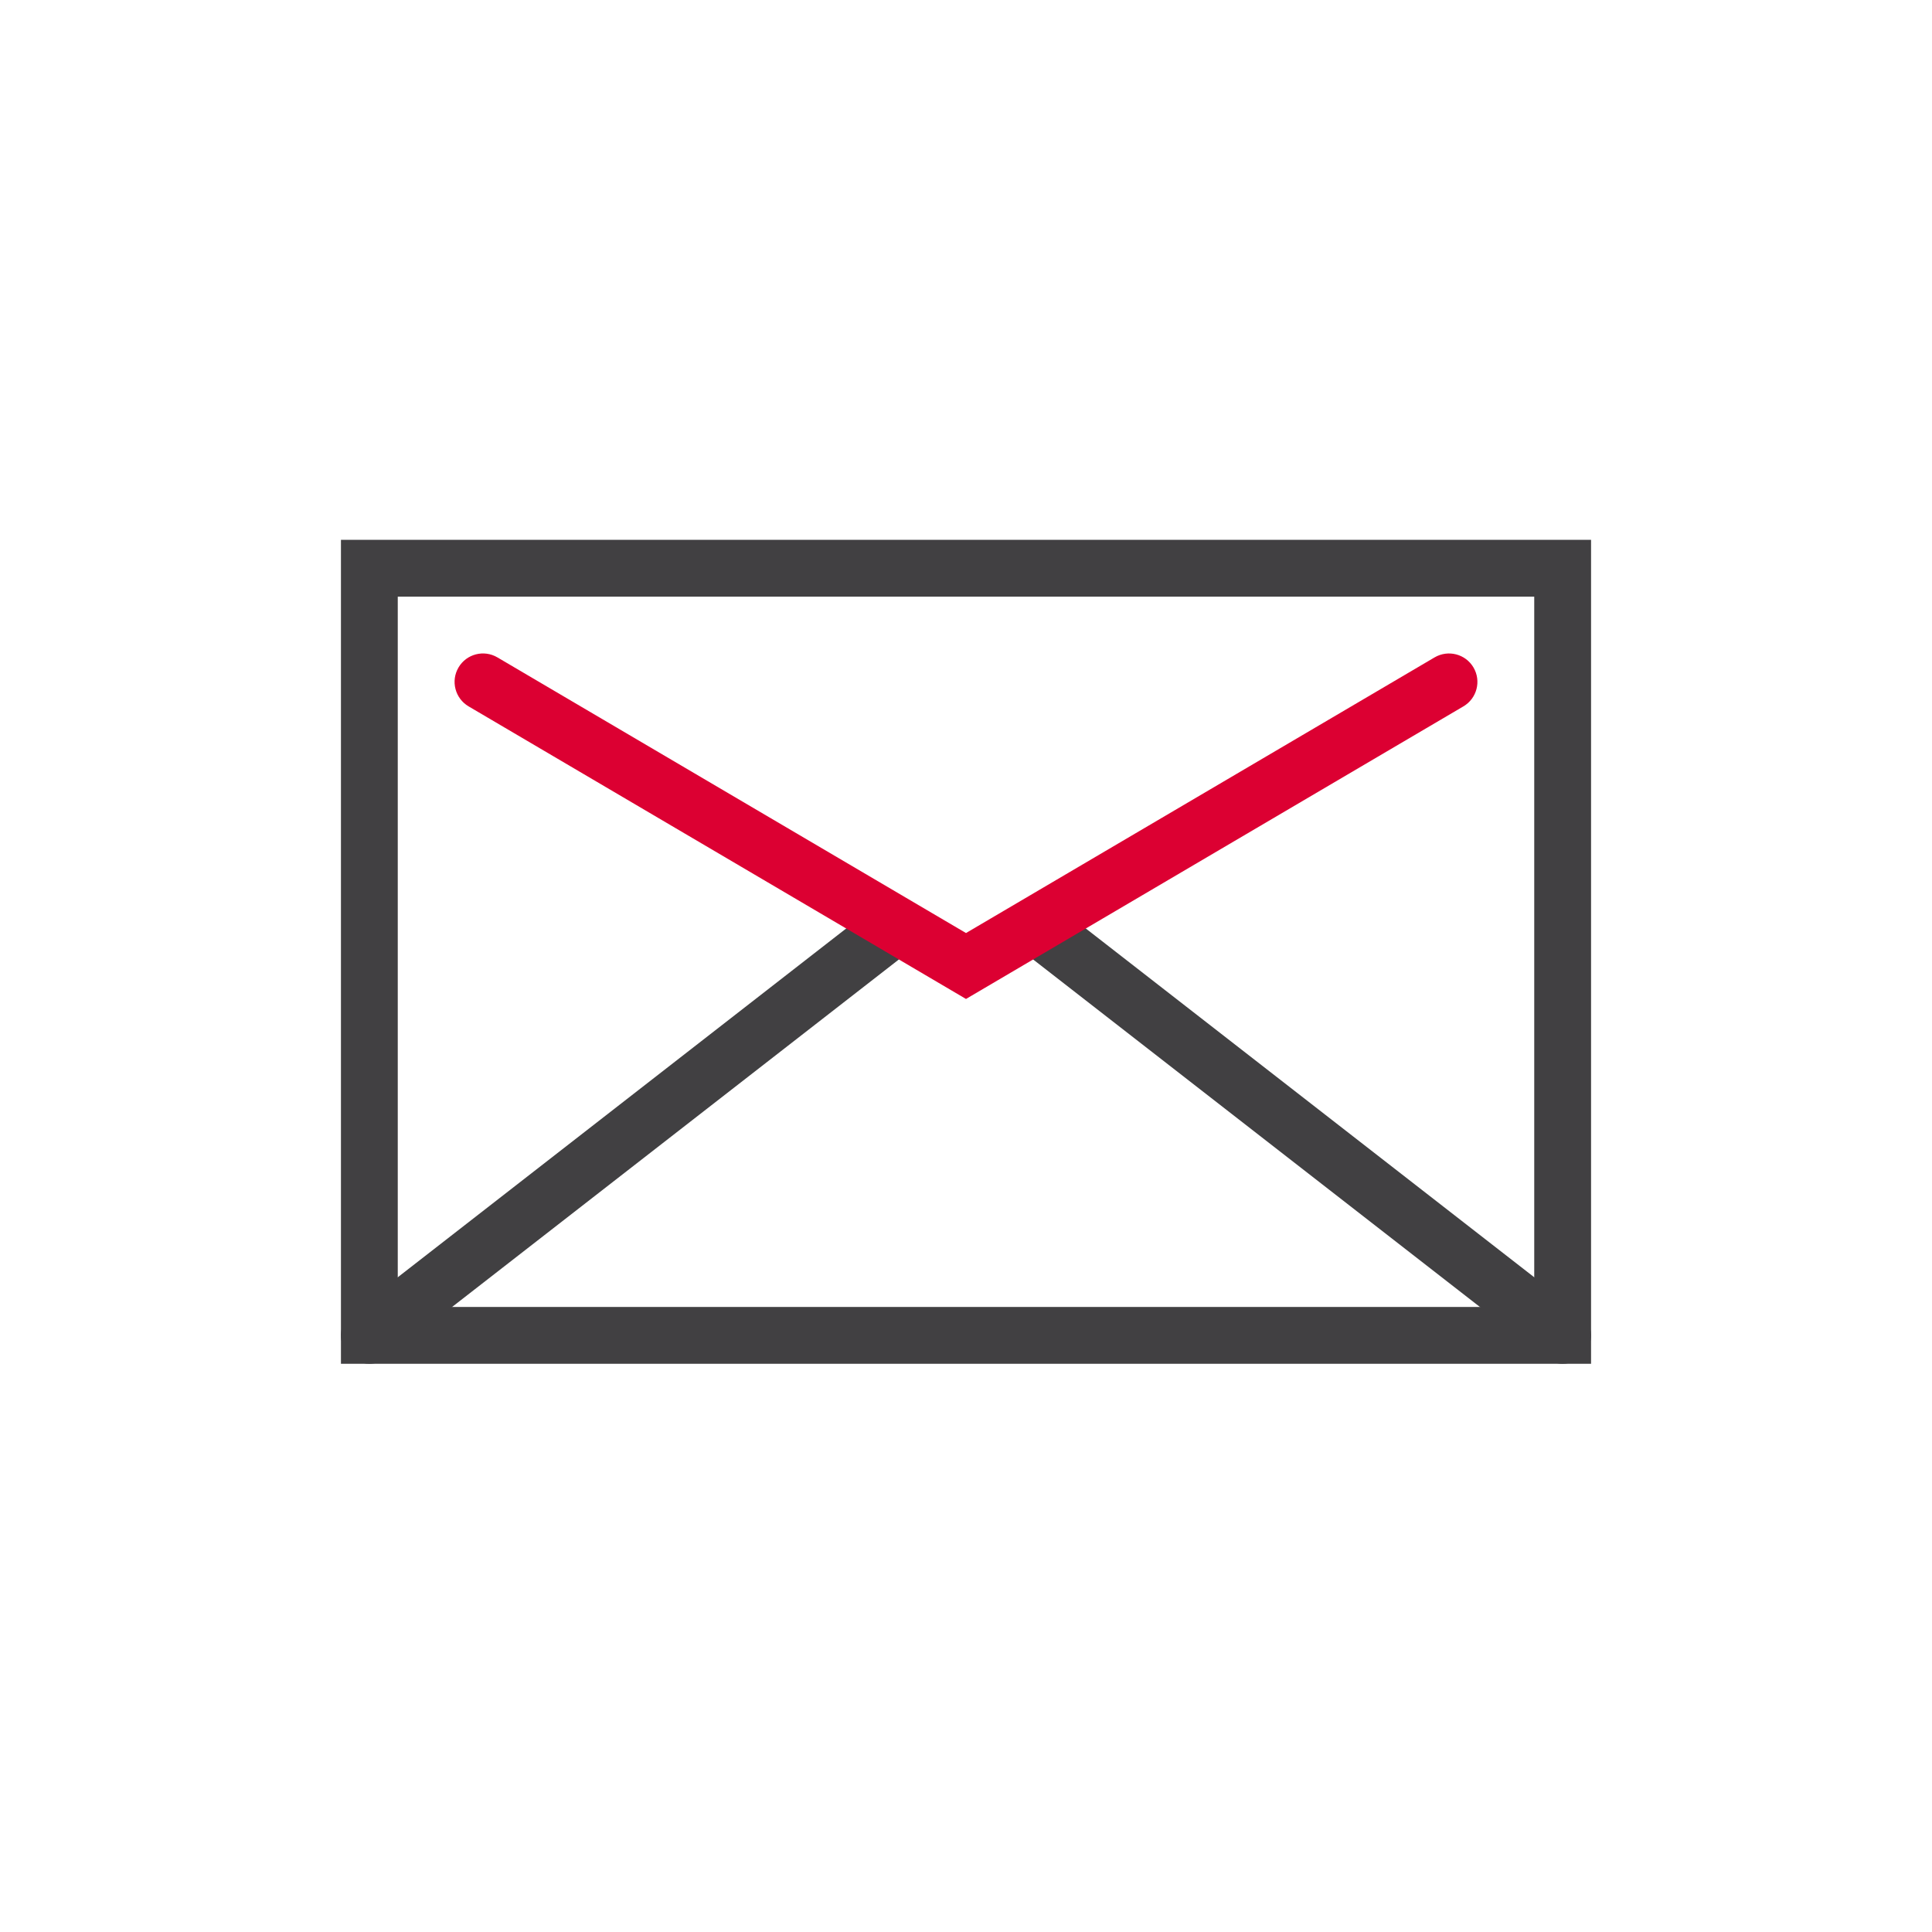
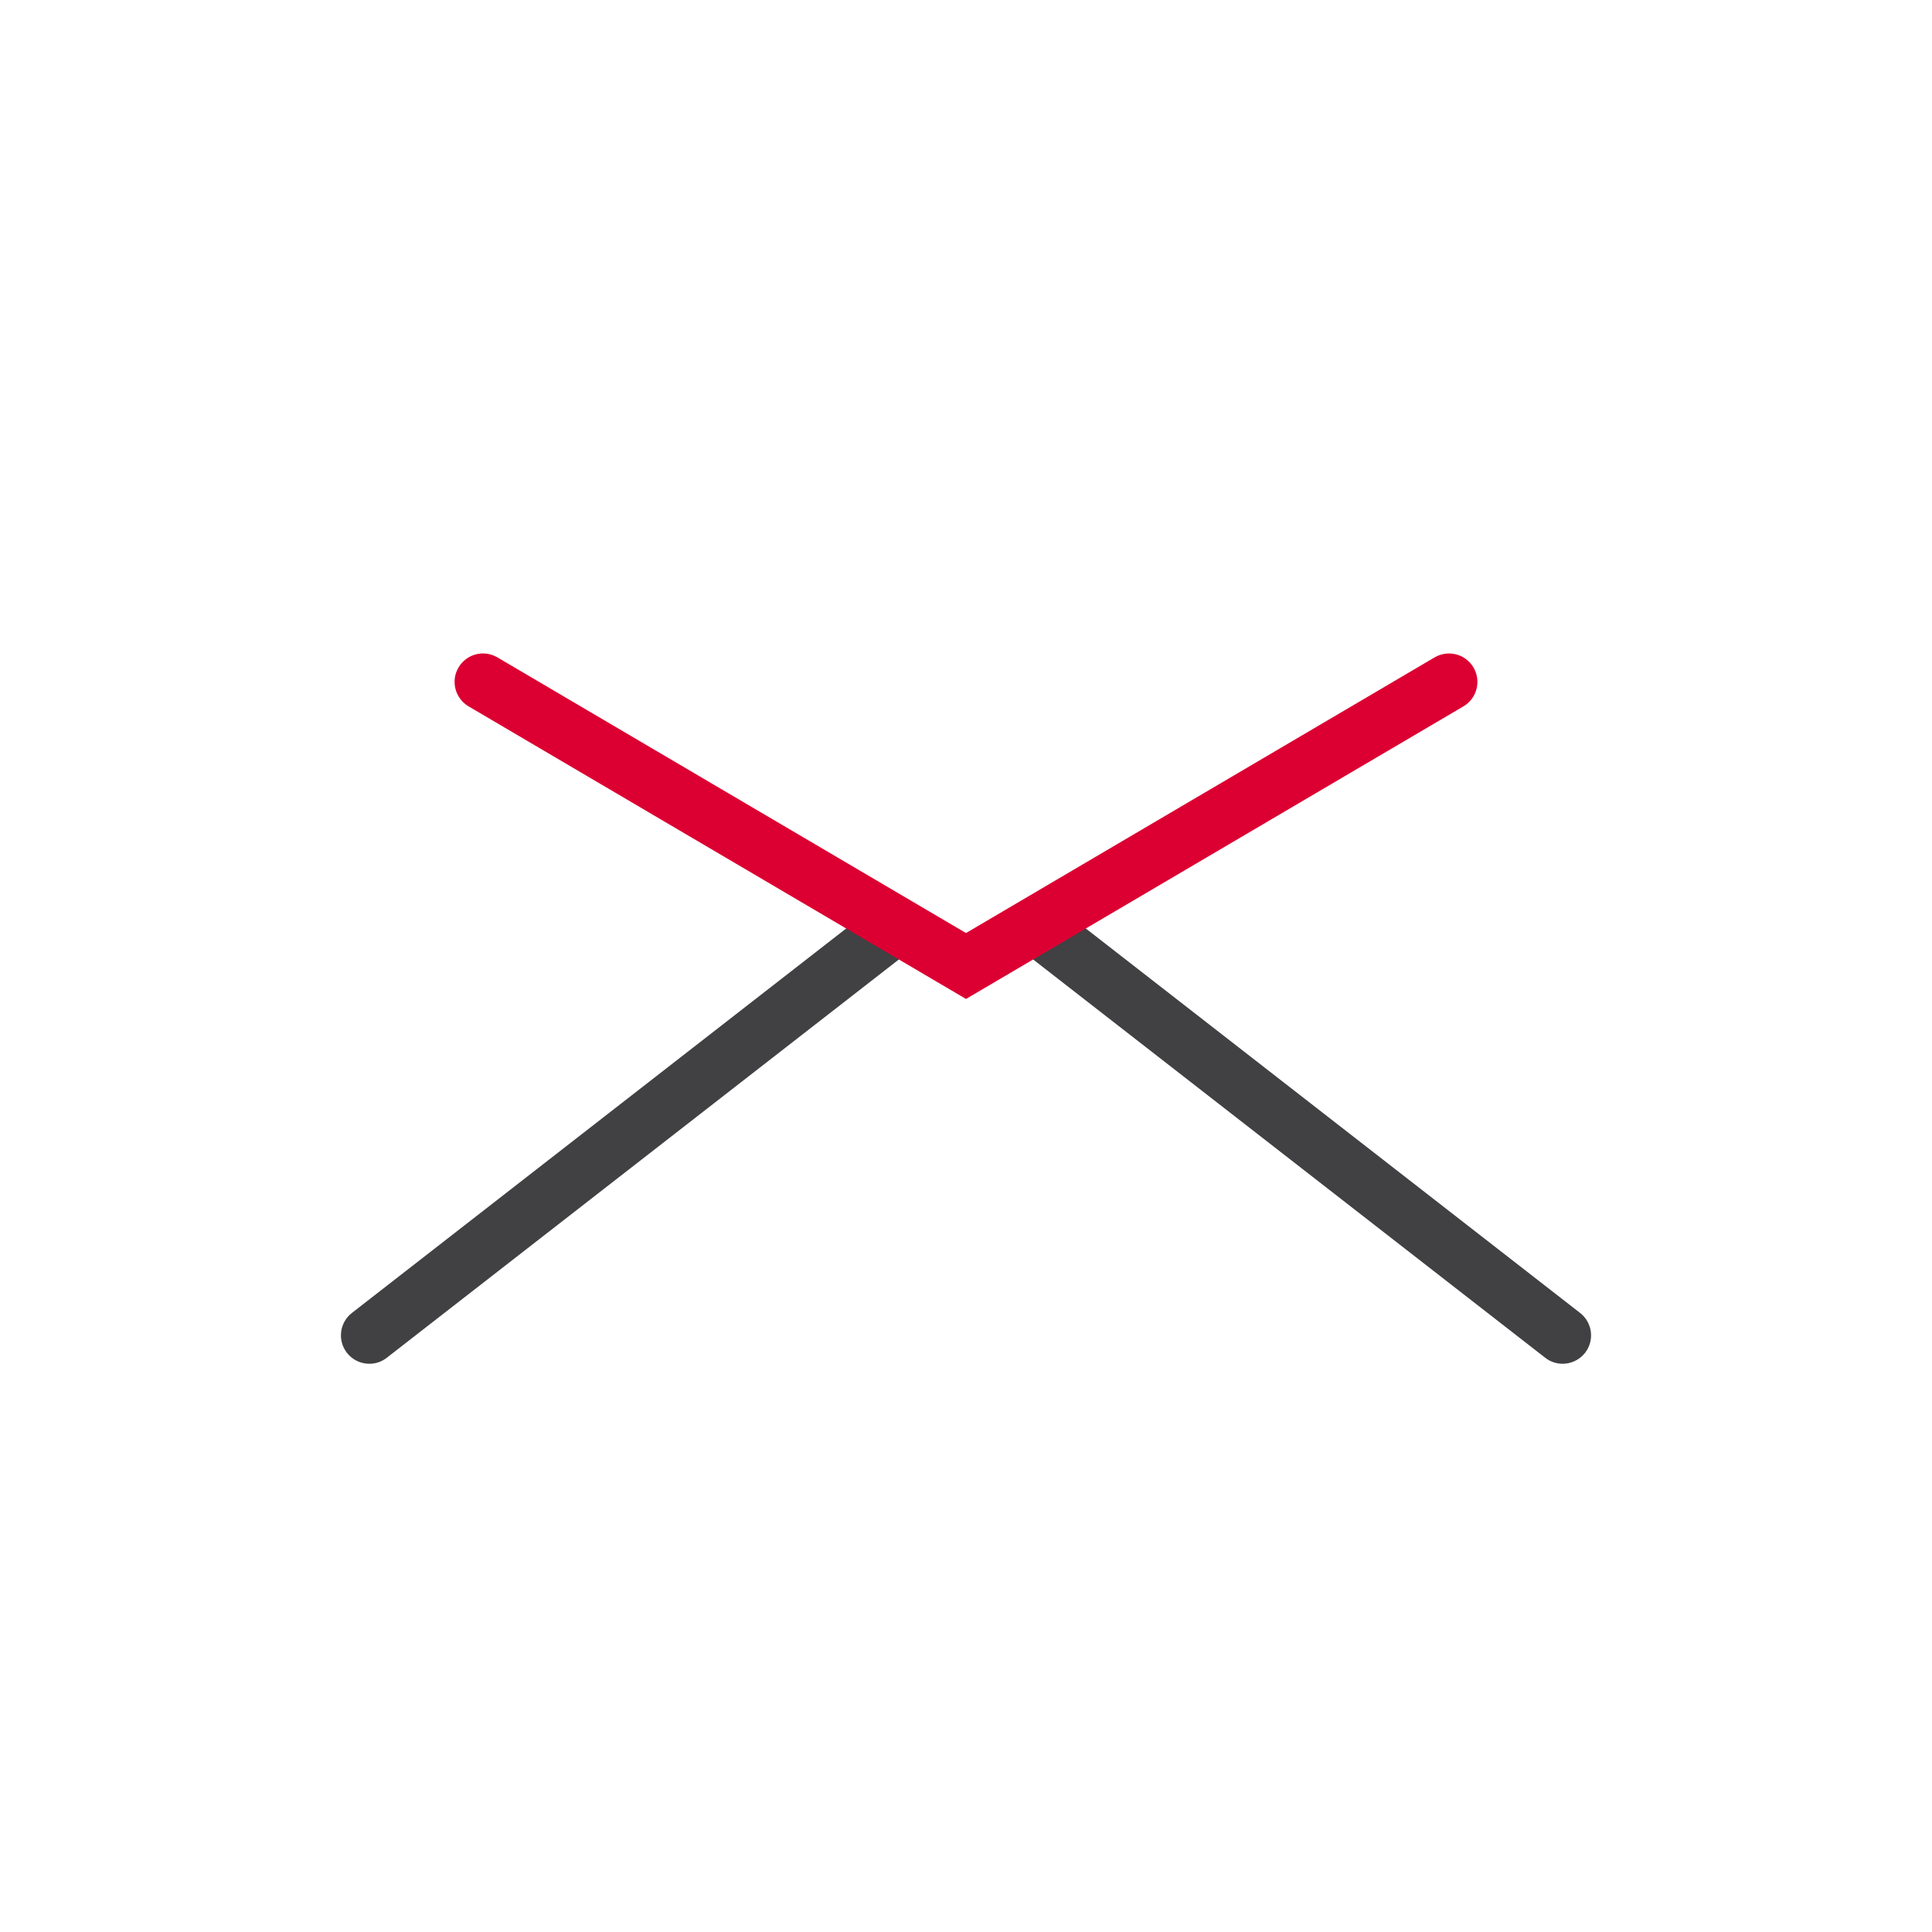
<svg xmlns="http://www.w3.org/2000/svg" version="1.1" id="ARTWORK" x="0px" y="0px" viewBox="0 0 68 68" style="enable-background:new 0 0 68 68;" xml:space="preserve">
  <g>
    <g>
      <g>
        <g>
          <g>
-             <path style="fill:#414042;" d="M56,48H12V19h44V48z M14,46h40V21H14V46z" />
-           </g>
+             </g>
        </g>
      </g>
    </g>
  </g>
  <g>
    <g>
      <g>
        <g>
          <g>
            <path style="fill:#414042;" d="M13,48c-0.298,0-0.593-0.133-0.79-0.386c-0.339-0.437-0.26-1.064,0.176-1.403l18-14       c0.434-0.341,1.063-0.262,1.403,0.175c0.339,0.437,0.26,1.064-0.176,1.403l-18,14C13.432,47.932,13.215,48,13,48z" />
          </g>
        </g>
      </g>
    </g>
  </g>
  <g>
    <g>
      <g>
        <g>
          <g>
            <path style="fill:#414042;" d="M55,48c-0.215,0-0.431-0.068-0.613-0.211l-18-14c-0.436-0.339-0.515-0.967-0.176-1.403       s0.968-0.516,1.403-0.175l18,14c0.436,0.339,0.515,0.967,0.176,1.403C55.592,47.867,55.297,48,55,48z" />
          </g>
        </g>
      </g>
    </g>
  </g>
  <g>
    <g>
      <g>
        <g>
          <g>
            <path style="fill:#DC0032;" d="M34,35.16L16.493,24.862c-0.476-0.28-0.635-0.894-0.355-1.369       c0.28-0.477,0.893-0.635,1.369-0.355L34,32.84l16.493-9.702c0.477-0.279,1.089-0.121,1.369,0.355       c0.28,0.476,0.121,1.089-0.355,1.369L34,35.16z" />
          </g>
        </g>
      </g>
    </g>
  </g>
  <g>
    <g>
      <g>
-         <rect x="0" y="0" transform="matrix(4.485929e-11 -1 1 4.485929e-11 -1.525216e-09 68)" style="fill:none;" width="68" height="68" />
-       </g>
+         </g>
    </g>
  </g>
</svg>